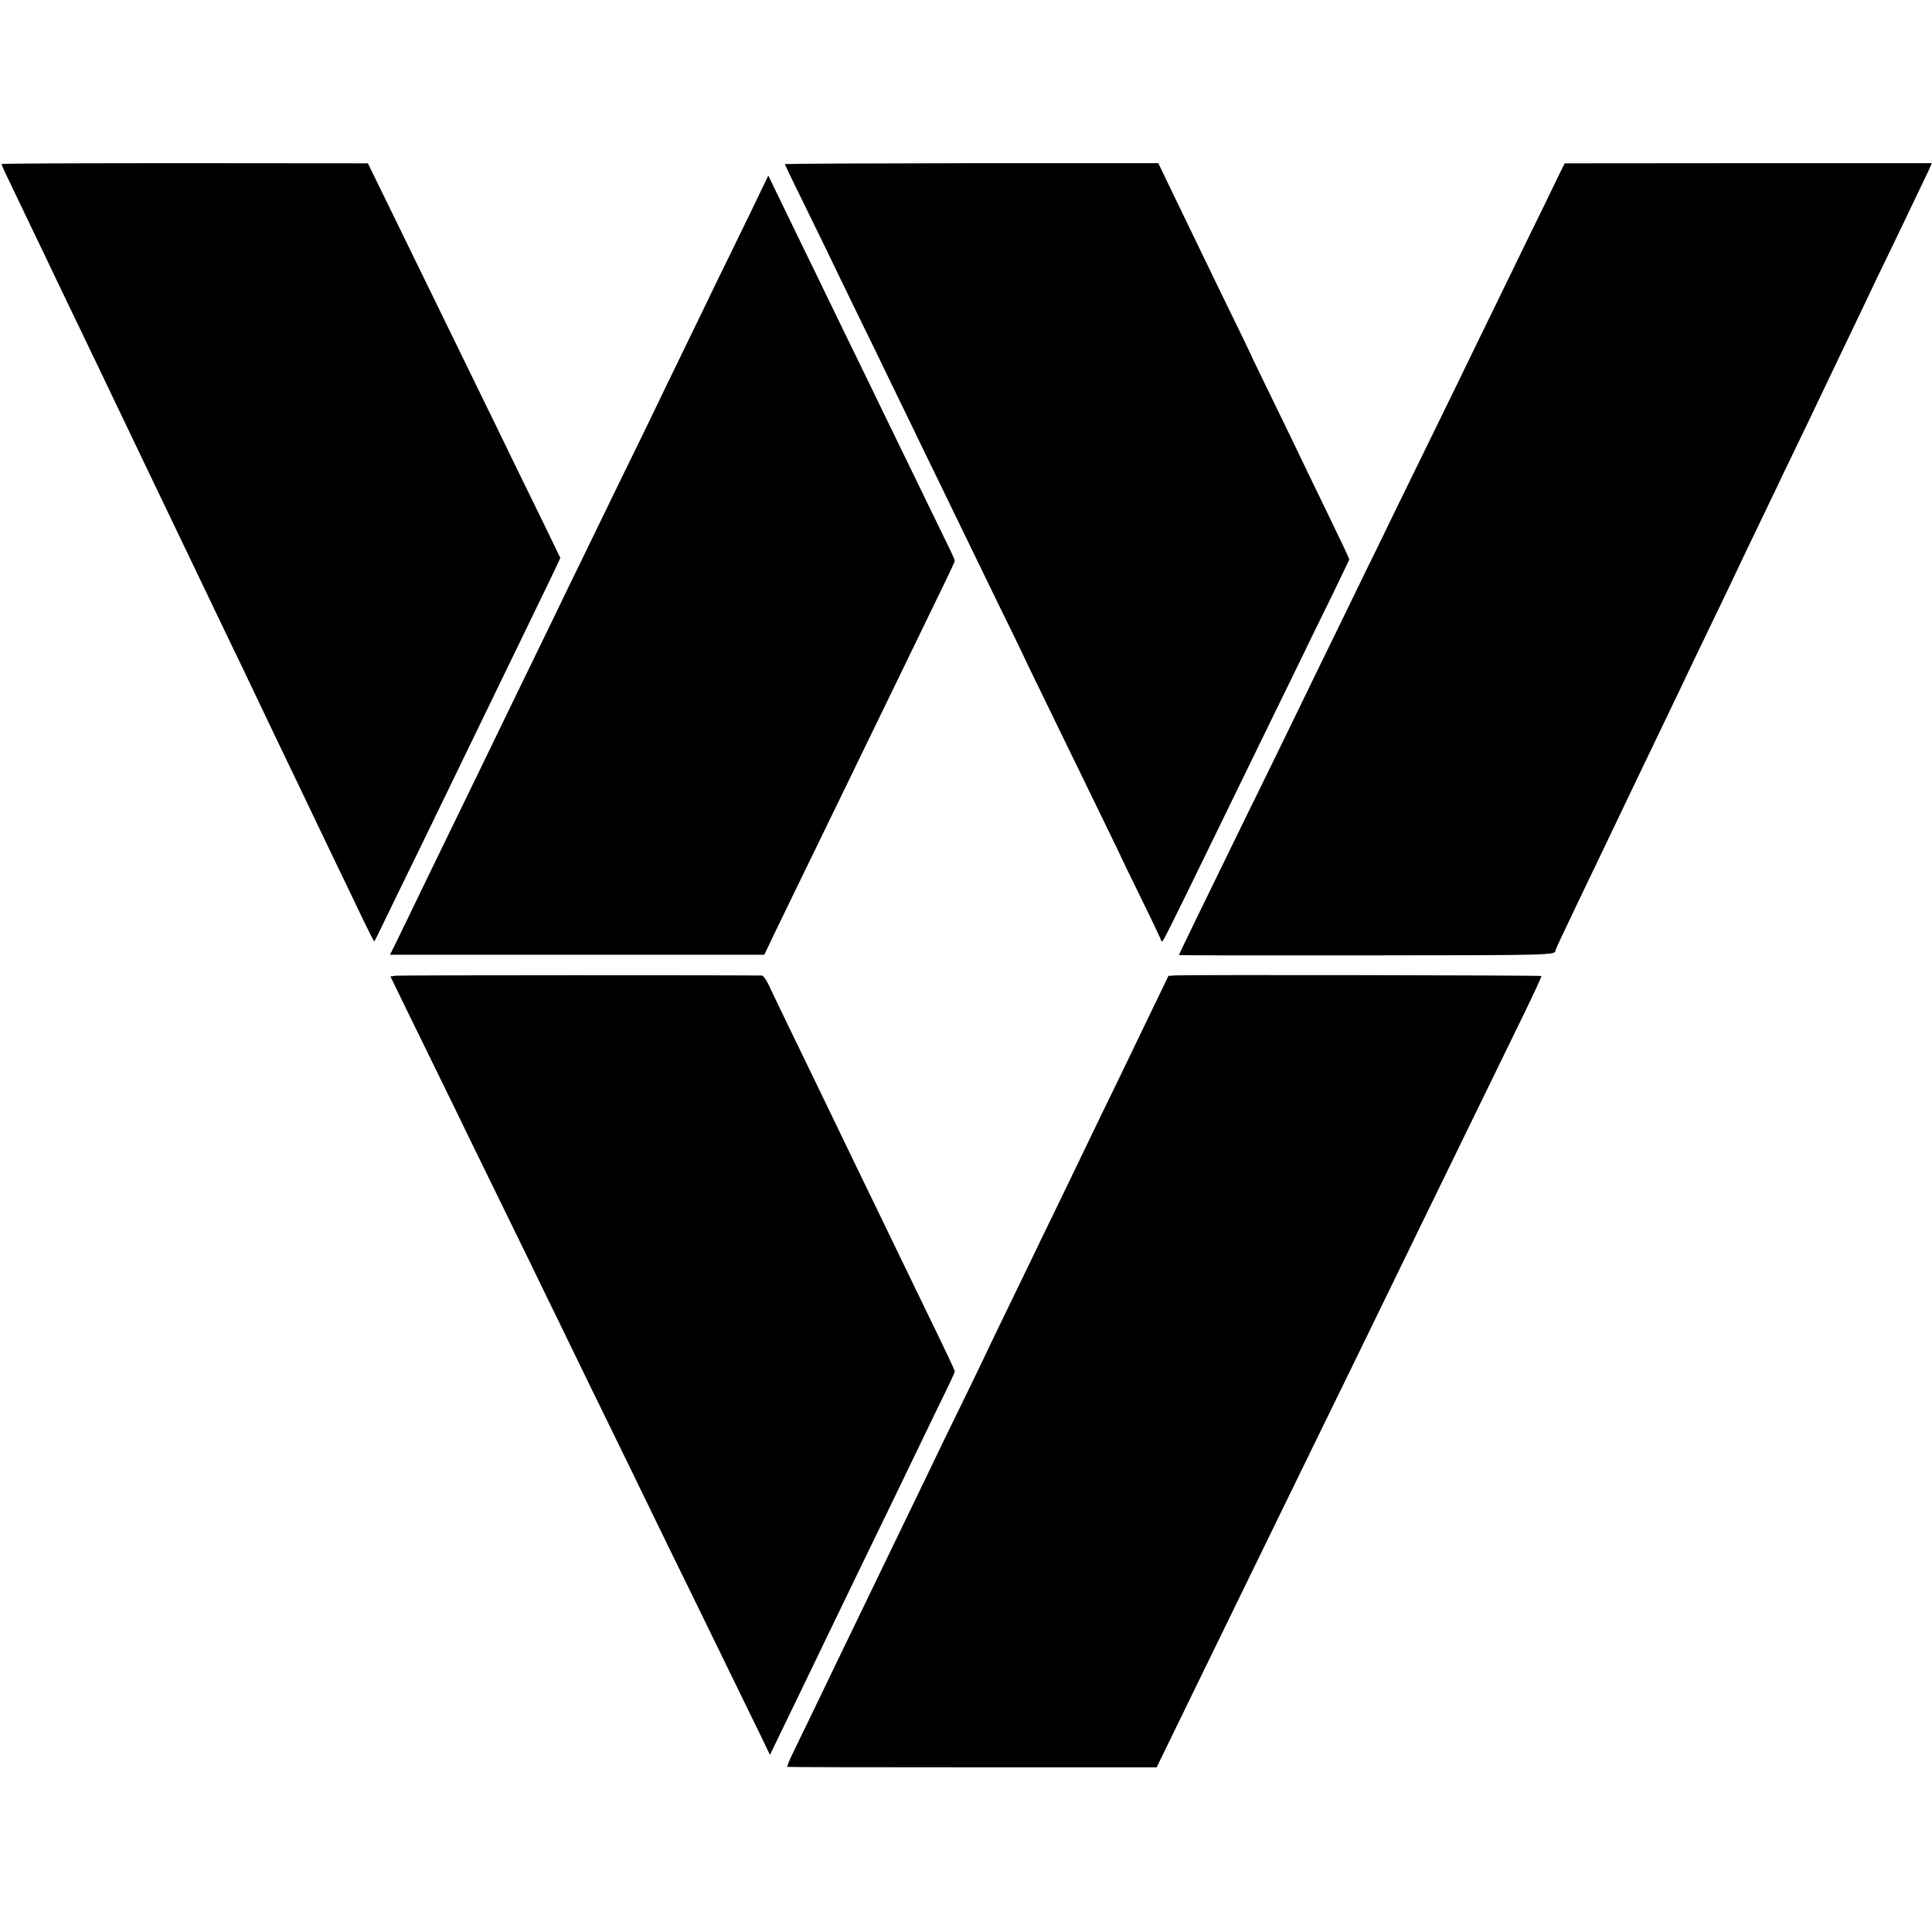
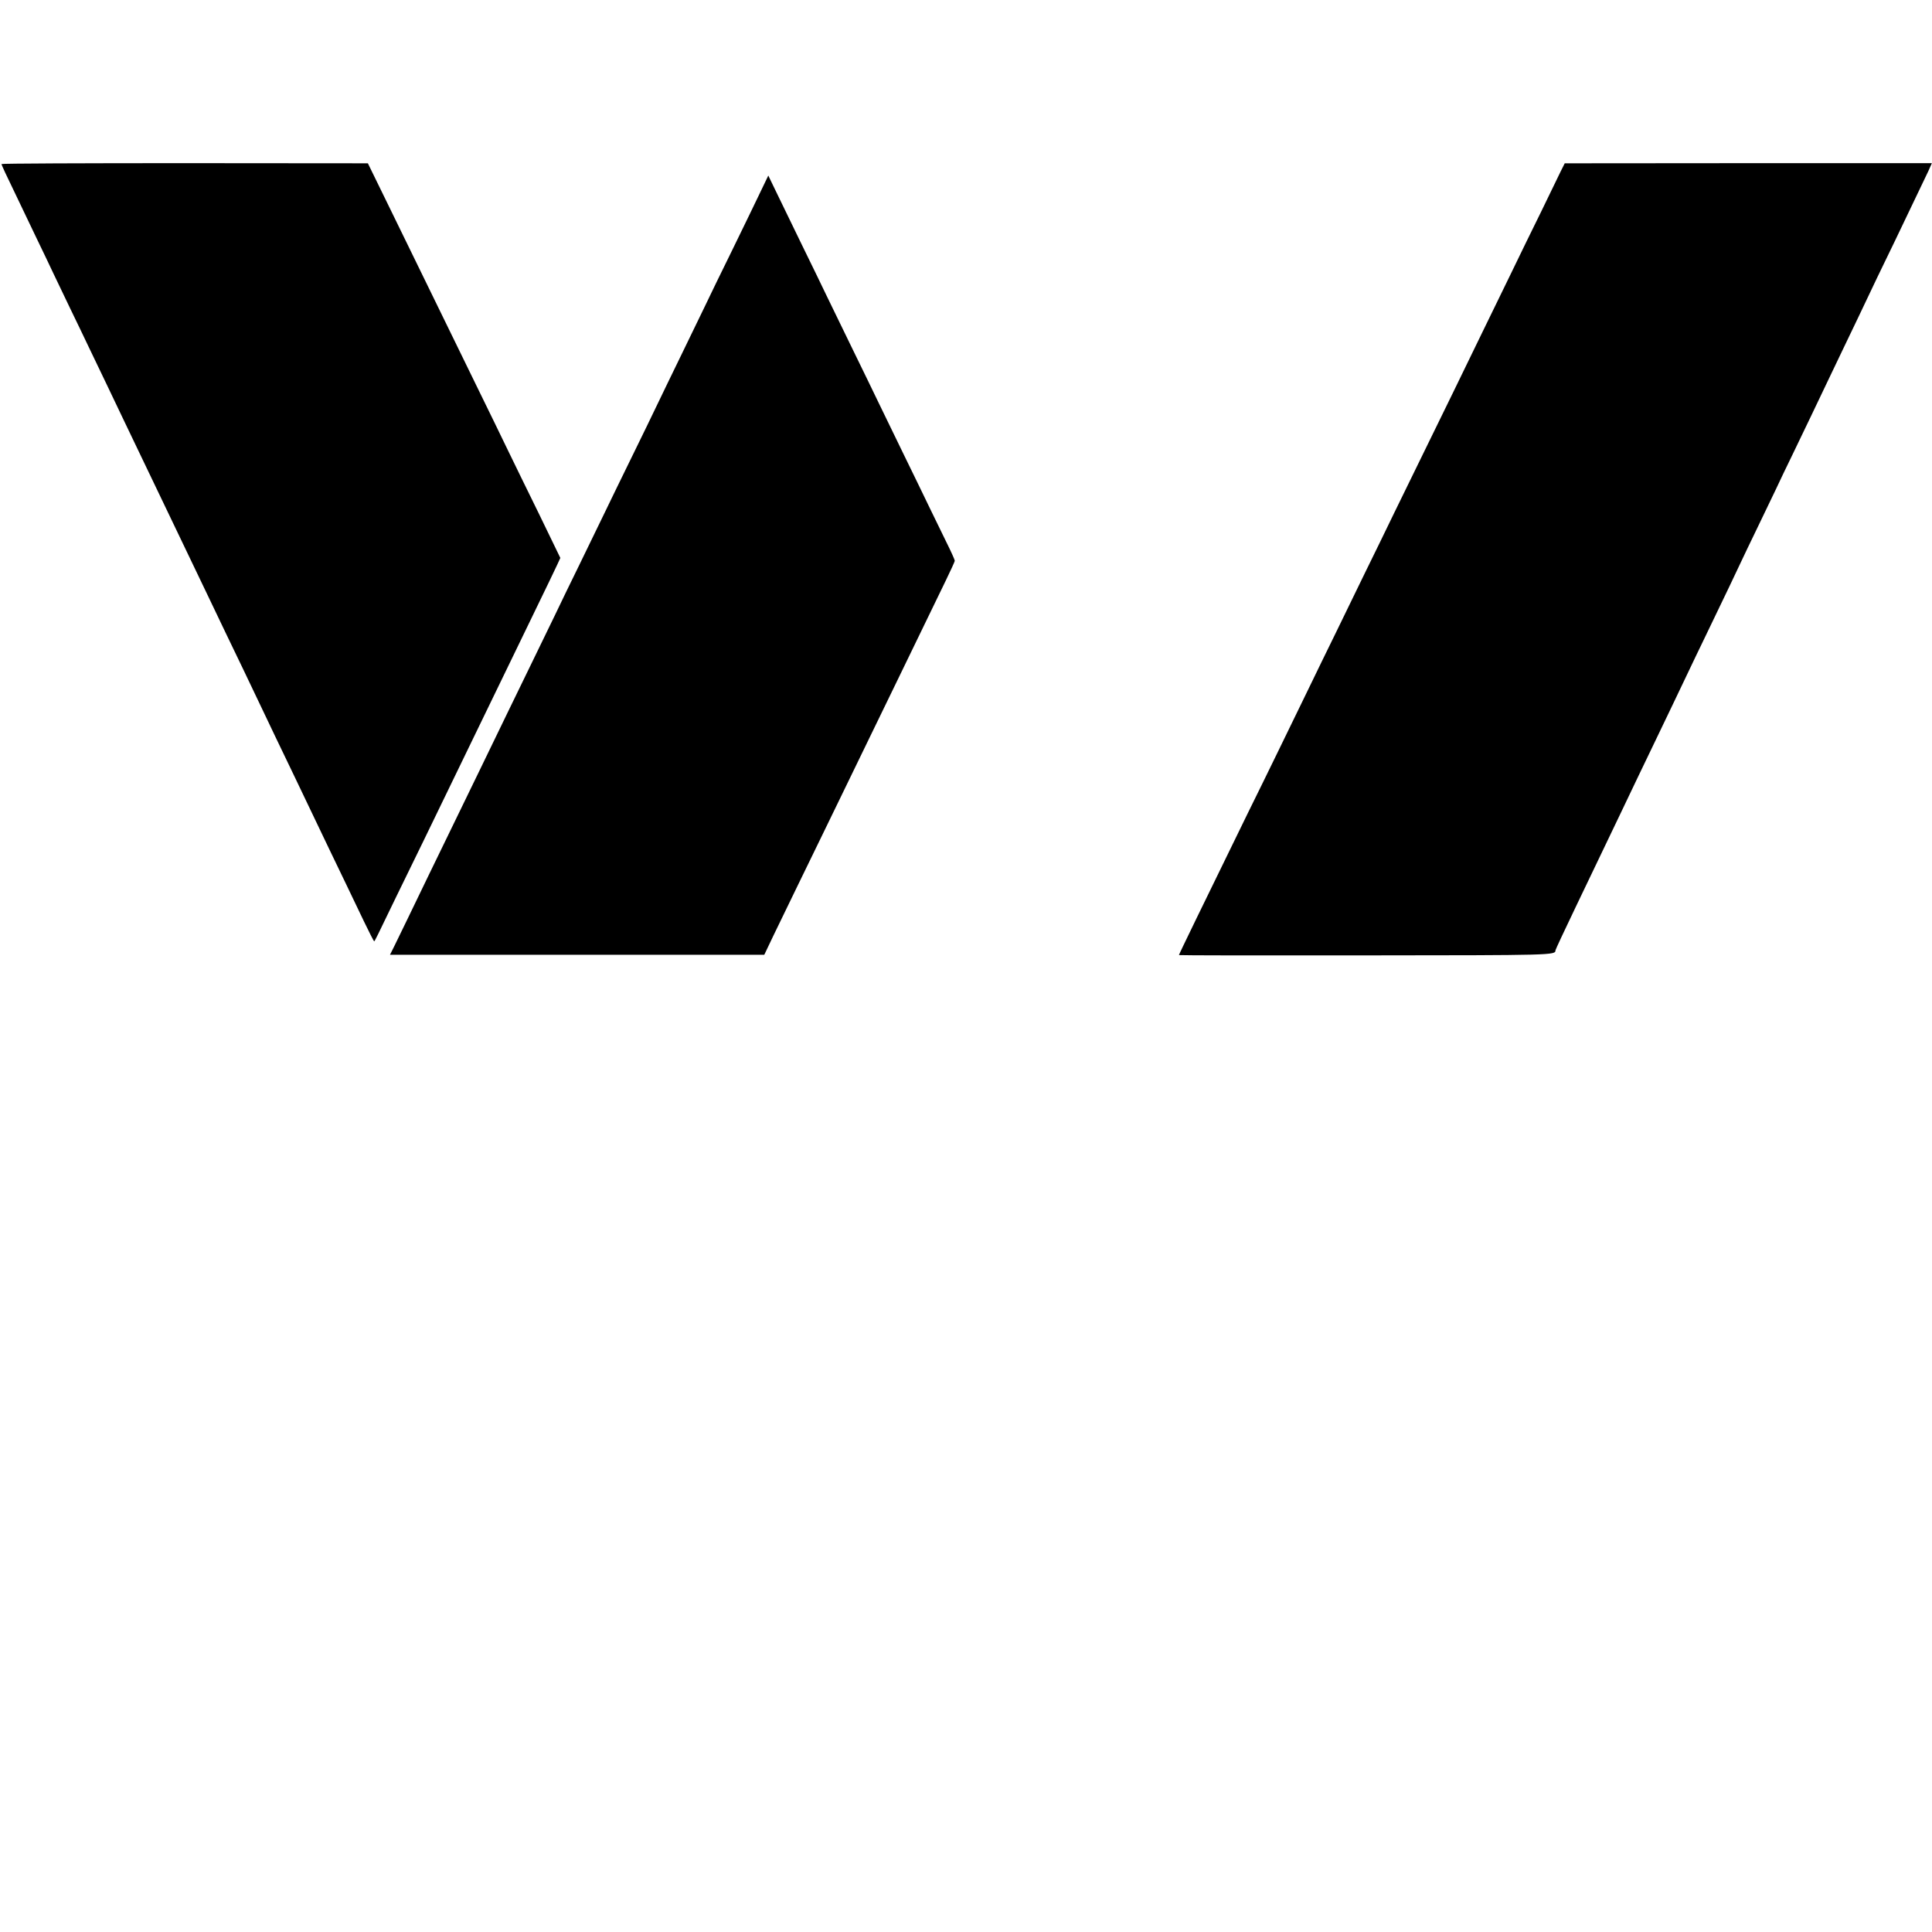
<svg xmlns="http://www.w3.org/2000/svg" version="1.0" width="1293pt" height="1293pt" viewBox="0 0 1293 1293" preserveAspectRatio="xMidYMid meet">
  <g transform="translate(0,1293) scale(0.1,-0.1)" fill="#000000" stroke="none">
    <path d="M10 11832 c0 -3 11 -28 24 -56 71 -149 151 -316 211 -441 37 -77 87 -180 110 -230 24 -49 75 -157 115 -240 40 -82 96 -199 125 -260 29 -60 83 -173 120 -250 37 -77 84 -176 105 -220 21 -44 73 -152 115 -240 42 -88 121 -252 175 -365 109 -227 196 -409 290 -605 34 -71 84 -175 110 -230 26 -55 79 -165 118 -245 38 -80 85 -179 105 -220 19 -41 70 -147 112 -235 42 -88 99 -205 125 -260 48 -100 111 -232 232 -485 36 -74 89 -184 118 -245 29 -60 81 -170 116 -242 35 -73 66 -133 68 -133 4 0 18 30 150 303 48 98 130 267 183 375 92 190 169 348 333 687 139 287 236 487 320 660 149 306 260 537 260 541 0 1 -64 133 -141 291 -78 158 -174 356 -214 438 -40 83 -123 254 -185 380 -62 127 -154 316 -205 420 -122 250 -253 519 -413 846 l-130 266 -1226 1 c-674 0 -1226 -2 -1226 -6z" />
-     <path d="M5252 11831 c2 -3 15 -31 29 -61 15 -30 80 -163 144 -295 65 -132 141 -289 170 -350 29 -60 103 -213 165 -340 62 -126 141 -288 175 -360 34 -71 103 -213 153 -315 49 -102 123 -255 165 -340 41 -85 121 -249 177 -365 56 -115 133 -273 170 -350 37 -77 109 -225 161 -330 51 -104 93 -192 94 -195 1 -3 35 -75 77 -160 80 -165 185 -380 343 -705 54 -110 127 -261 163 -335 36 -74 66 -137 67 -140 1 -3 60 -126 133 -274 73 -148 132 -273 132 -277 0 -5 4 -9 8 -9 7 0 59 104 332 665 105 215 223 457 407 835 58 118 142 292 188 385 45 94 137 282 204 418 66 137 121 250 121 252 0 8 -56 126 -160 340 -56 116 -122 251 -145 300 -24 50 -86 180 -140 290 -190 390 -209 430 -210 435 -1 3 -36 75 -77 160 -42 85 -109 225 -151 310 -72 149 -104 216 -305 631 l-90 187 -1251 0 c-689 -1 -1250 -3 -1249 -7z" />
    <path d="M10444 11781 c-15 -31 -73 -150 -129 -266 -57 -115 -149 -304 -205 -420 -56 -115 -142 -291 -190 -390 -48 -99 -135 -277 -192 -395 -144 -295 -288 -590 -396 -810 -49 -102 -137 -282 -195 -400 -57 -118 -146 -300 -197 -405 -51 -104 -137 -280 -190 -390 -54 -110 -142 -292 -197 -405 -55 -113 -145 -297 -201 -410 -305 -624 -462 -947 -462 -952 0 -2 560 -3 1245 -2 1261 1 1275 1 1275 34 0 4 61 135 136 291 144 301 206 429 299 624 31 66 84 176 117 245 33 69 84 175 113 235 29 61 83 173 120 250 37 77 84 176 105 220 21 44 69 145 108 225 158 328 206 428 237 495 18 39 70 147 115 240 45 94 101 211 125 260 23 50 75 158 115 240 83 172 162 337 230 480 26 55 76 159 110 230 62 128 115 240 222 465 31 63 85 176 121 250 110 229 198 413 223 466 l23 52 -1229 0 -1228 -1 -28 -56z" />
    <path d="M5077 11620 c-35 -74 -118 -243 -182 -375 -65 -132 -146 -298 -180 -370 -35 -71 -107 -220 -160 -330 -54 -110 -123 -254 -155 -320 -31 -66 -108 -223 -170 -350 -62 -126 -145 -297 -185 -380 -40 -82 -116 -240 -170 -350 -54 -110 -126 -258 -160 -330 -34 -71 -111 -229 -170 -350 -105 -216 -185 -380 -330 -680 -40 -82 -116 -240 -170 -350 -119 -245 -238 -489 -317 -654 -33 -69 -73 -151 -89 -183 l-29 -58 1252 0 1253 0 61 128 c120 247 213 440 324 667 62 127 138 284 170 350 32 66 106 219 165 340 59 121 135 279 170 350 64 133 213 439 323 666 34 70 62 131 62 136 0 6 -25 62 -56 124 -31 63 -82 168 -114 234 -32 66 -108 224 -170 350 -62 127 -138 284 -170 350 -32 66 -108 224 -170 350 -62 127 -141 289 -175 360 -34 72 -111 229 -170 350 -59 121 -133 274 -165 340 l-58 120 -65 -135z" />
-     <path d="M2649 6400 l-36 -5 107 -220 c59 -121 161 -328 225 -460 65 -132 157 -322 205 -421 134 -275 260 -533 393 -804 65 -135 154 -317 197 -405 85 -176 210 -433 375 -770 59 -121 145 -296 190 -390 45 -93 134 -276 197 -405 64 -129 154 -314 201 -410 47 -96 142 -292 212 -435 70 -143 152 -312 183 -375 l55 -115 53 110 c30 61 91 189 138 285 46 96 124 256 171 355 220 456 332 686 460 950 83 172 136 281 279 578 35 72 80 165 100 206 20 41 36 78 36 83 0 8 -53 121 -210 443 -51 105 -118 244 -150 310 -32 66 -97 201 -145 300 -48 99 -118 243 -155 320 -172 356 -226 468 -280 580 -32 66 -109 226 -172 355 -62 129 -125 259 -138 288 -14 28 -32 52 -40 53 -80 3 -2424 3 -2451 -1z" />
-     <path d="M7867 6402 l-47 -3 -59 -122 c-150 -312 -199 -414 -278 -577 -80 -163 -140 -287 -283 -585 -32 -66 -97 -201 -145 -300 -48 -99 -116 -238 -150 -310 -34 -71 -104 -215 -155 -320 -51 -104 -111 -230 -135 -280 -23 -49 -87 -182 -142 -295 -105 -214 -190 -389 -303 -625 -81 -167 -178 -369 -290 -600 -136 -281 -229 -473 -290 -600 -69 -144 -213 -443 -279 -578 -27 -54 -45 -99 -42 -102 4 -2 561 -3 1239 -3 l1233 0 96 197 c53 108 135 277 183 376 48 99 138 284 200 410 125 256 272 558 390 800 43 88 135 277 205 420 70 143 167 341 215 440 48 99 134 275 190 390 56 116 140 287 185 380 45 94 129 265 185 380 103 211 222 455 395 810 51 105 147 302 214 439 67 137 119 251 117 254 -6 5 -2367 9 -2449 4z" />
  </g>
</svg>